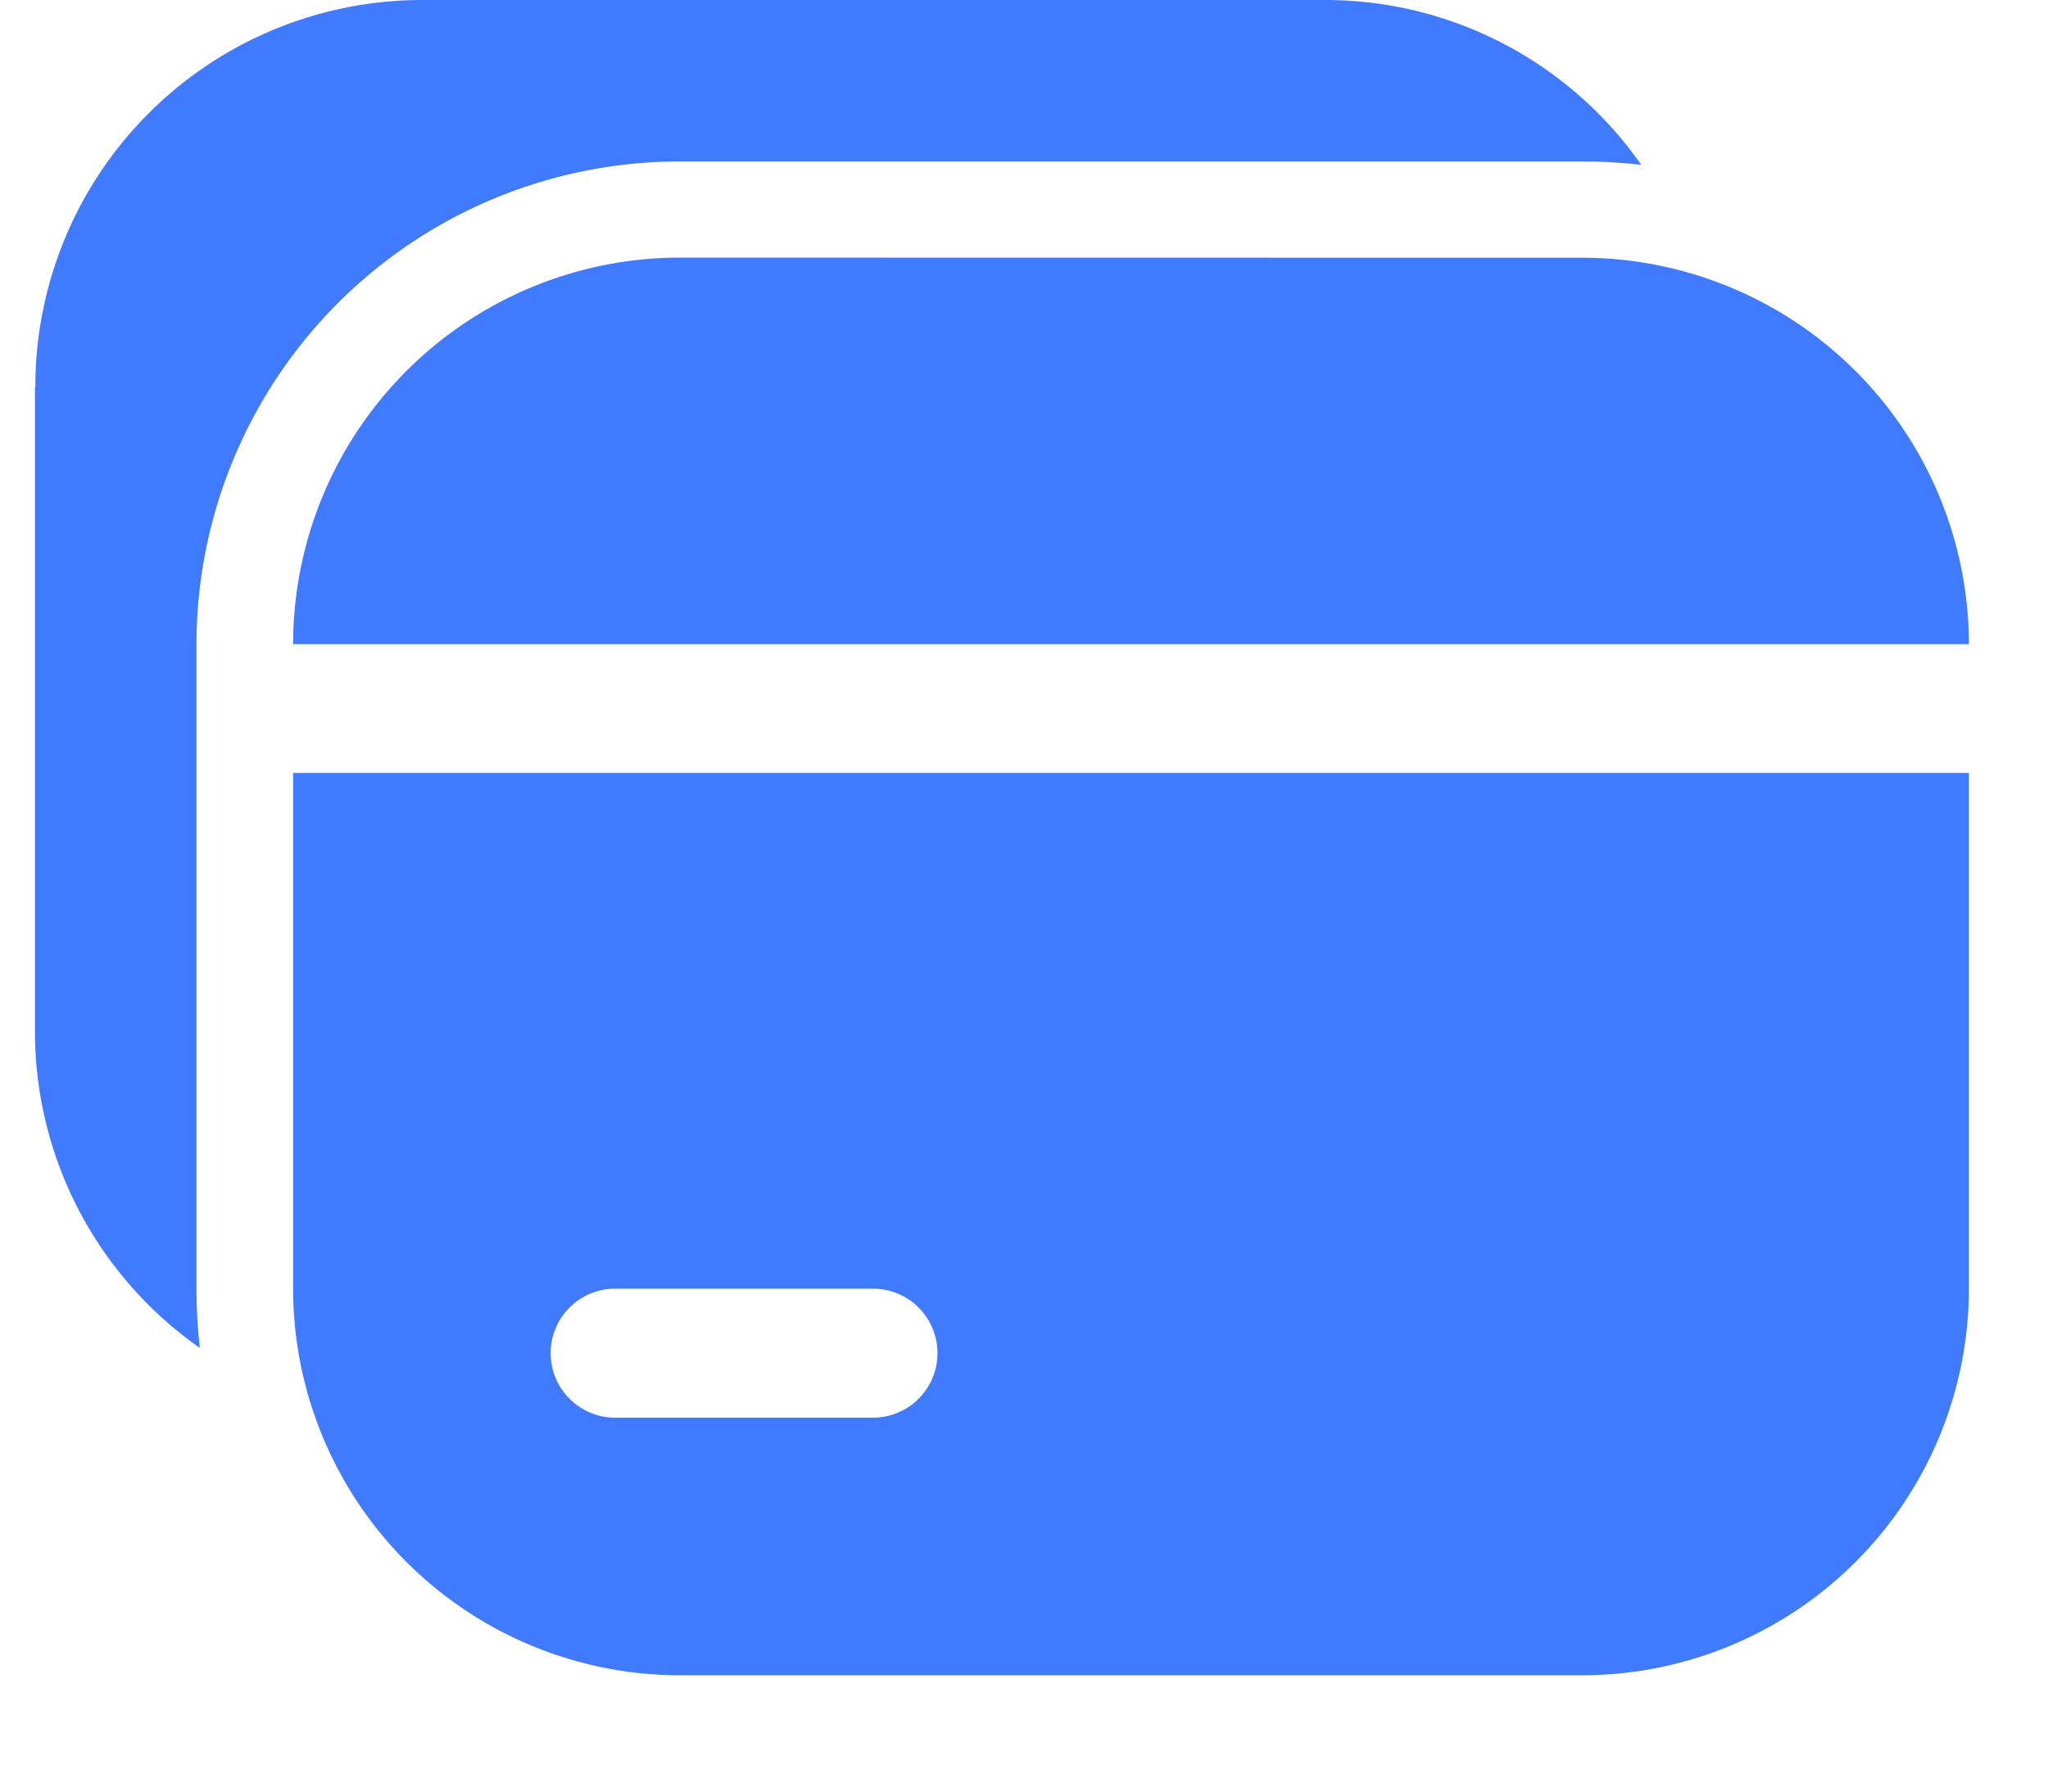
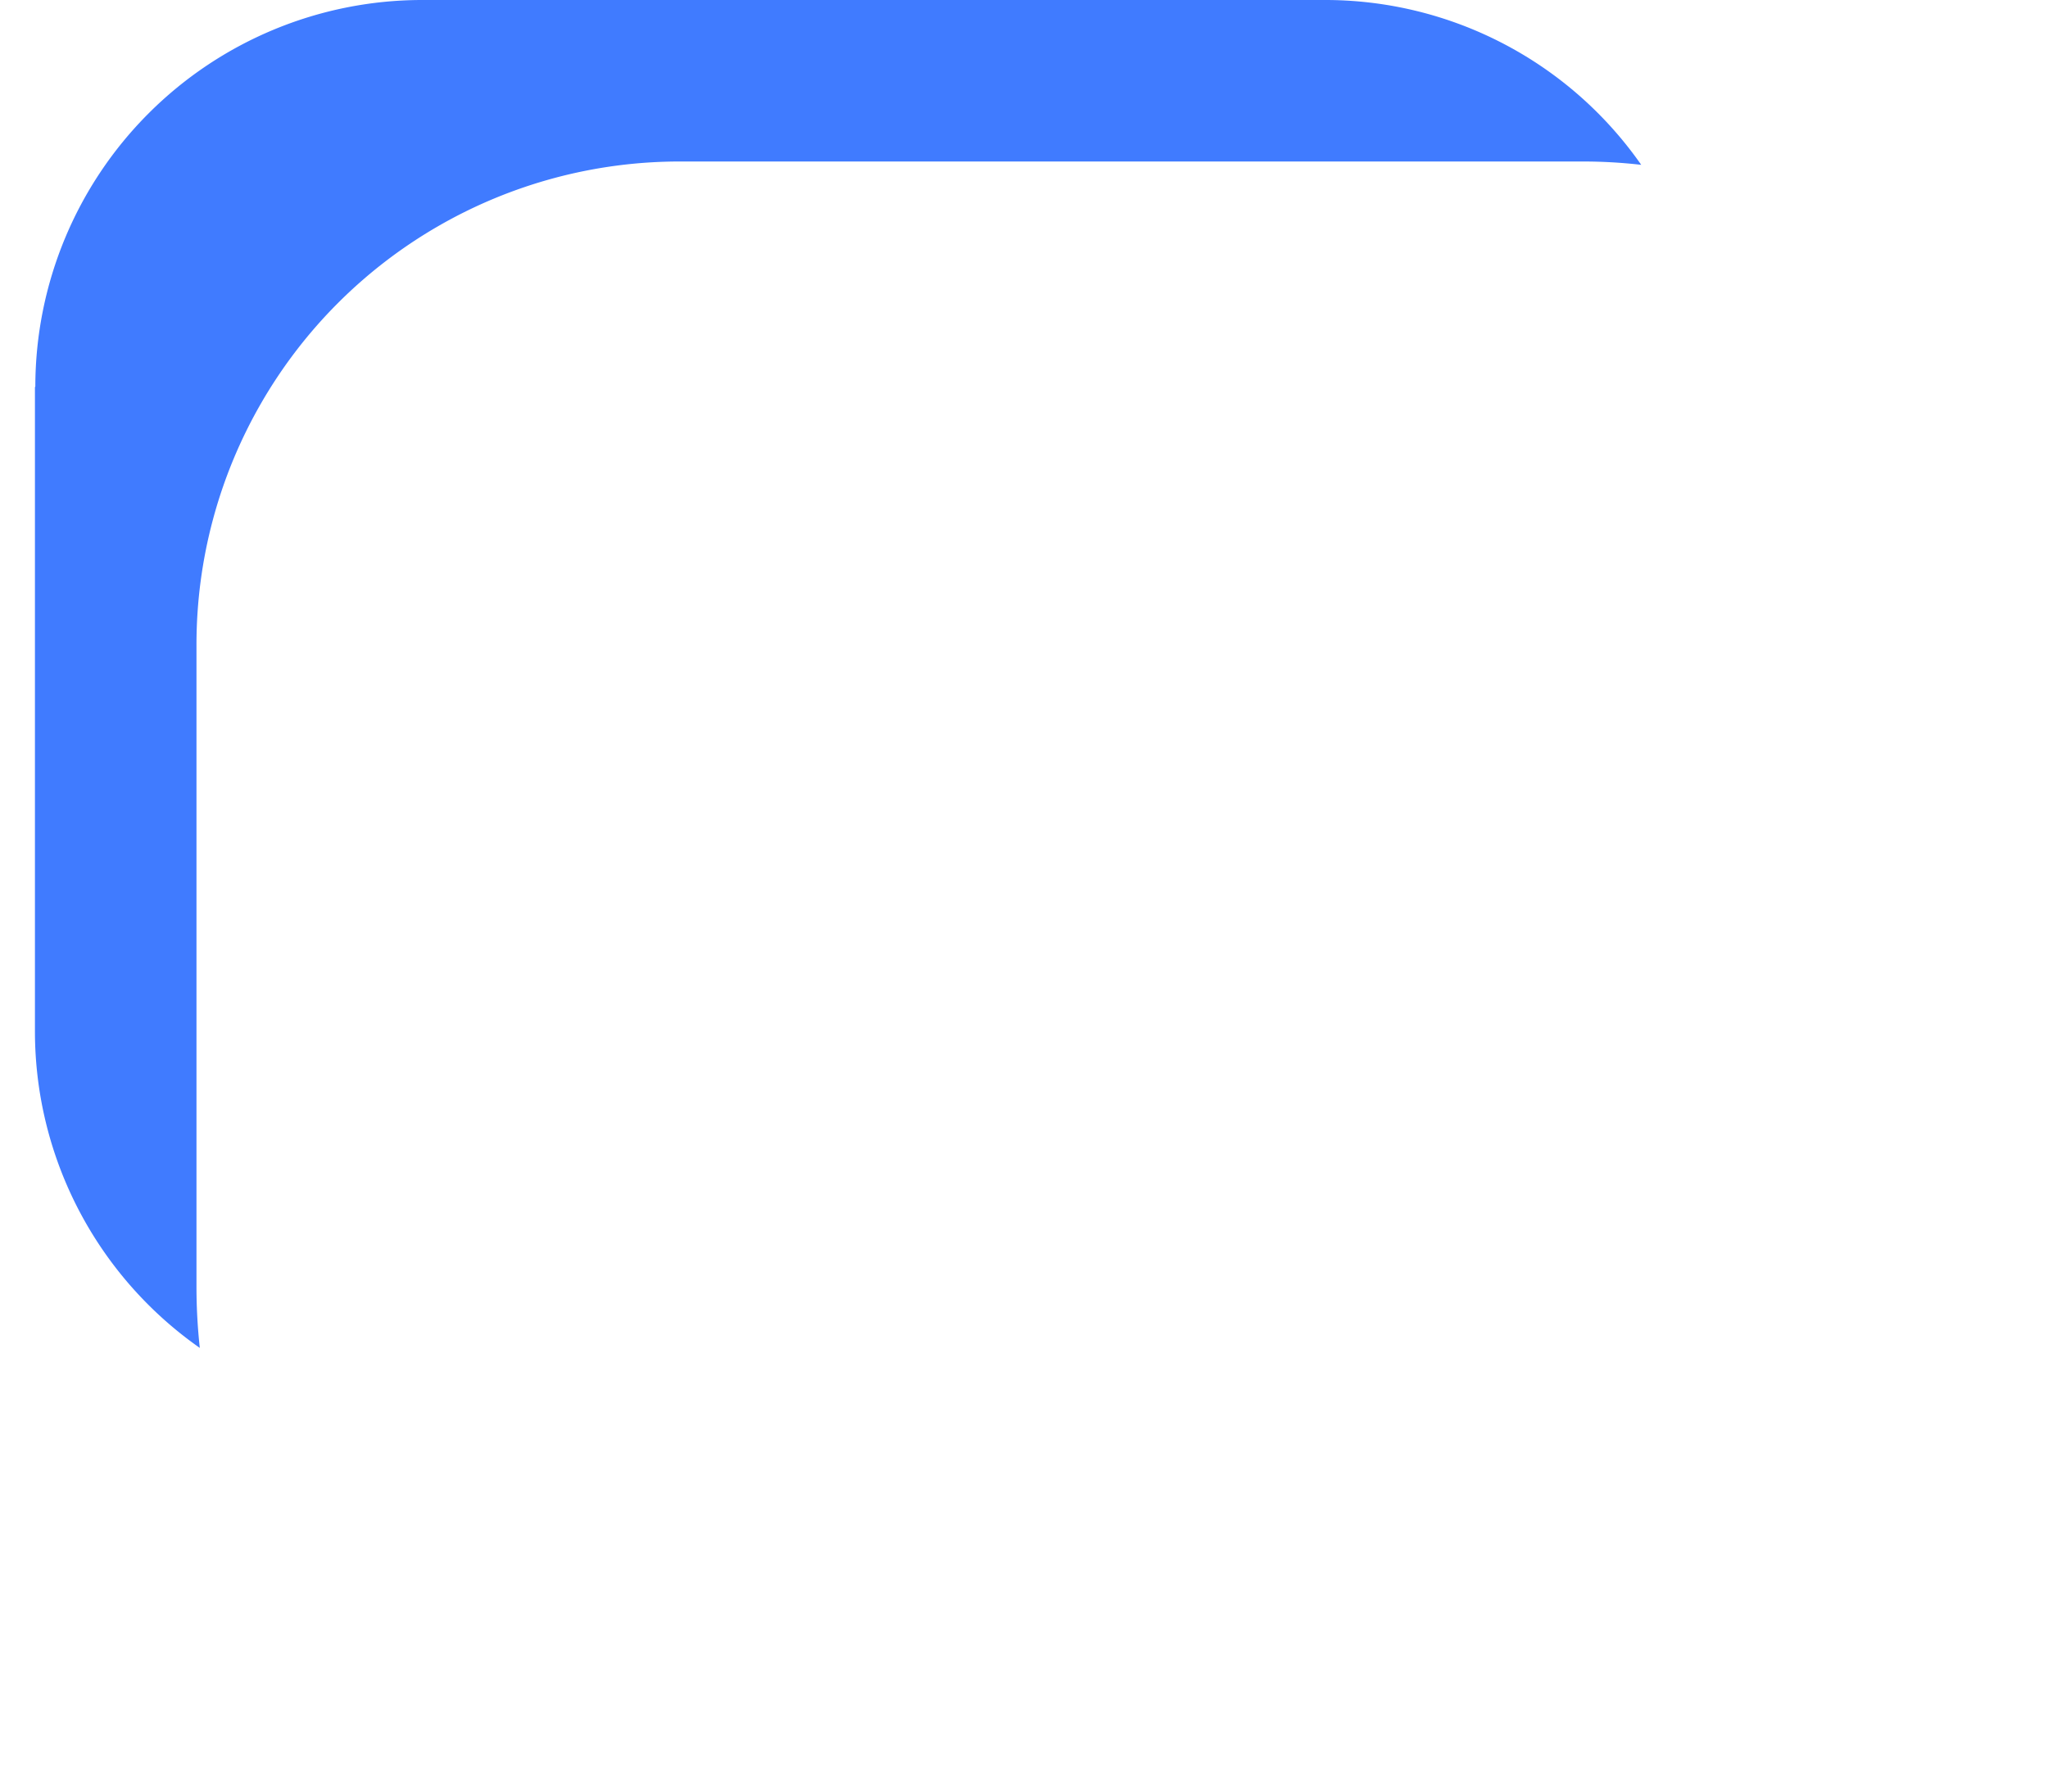
<svg xmlns="http://www.w3.org/2000/svg" fill="none" viewBox="0 0 16 14">
-   <path fill="#407BFF" d="M5.31 2.013a3.023 3.023 0 0 0-3.02 3.021h13.092a3.023 3.023 0 0 0-3.02-3.02zM2.29 10.07V6.04h13.092v4.03a3.023 3.023 0 0 1-3.02 3.021H5.31a3.023 3.023 0 0 1-3.02-3.021m2.516 0a.504.504 0 0 0 0 1.008H6.82a.504.504 0 1 0 0-1.008z" />
  <path fill="#407BFF" fill-rule="evenodd" d="M.276 3.021A3.023 3.023 0 0 1 3.297 0h7.051a3.01 3.01 0 0 1 2.474 1.288 4 4 0 0 0-.46-.026H5.31a3.775 3.775 0 0 0-3.775 3.776v5.034q.001.233.026.461A3.02 3.02 0 0 1 .273 8.06V3.025z" clip-rule="evenodd" />
</svg>